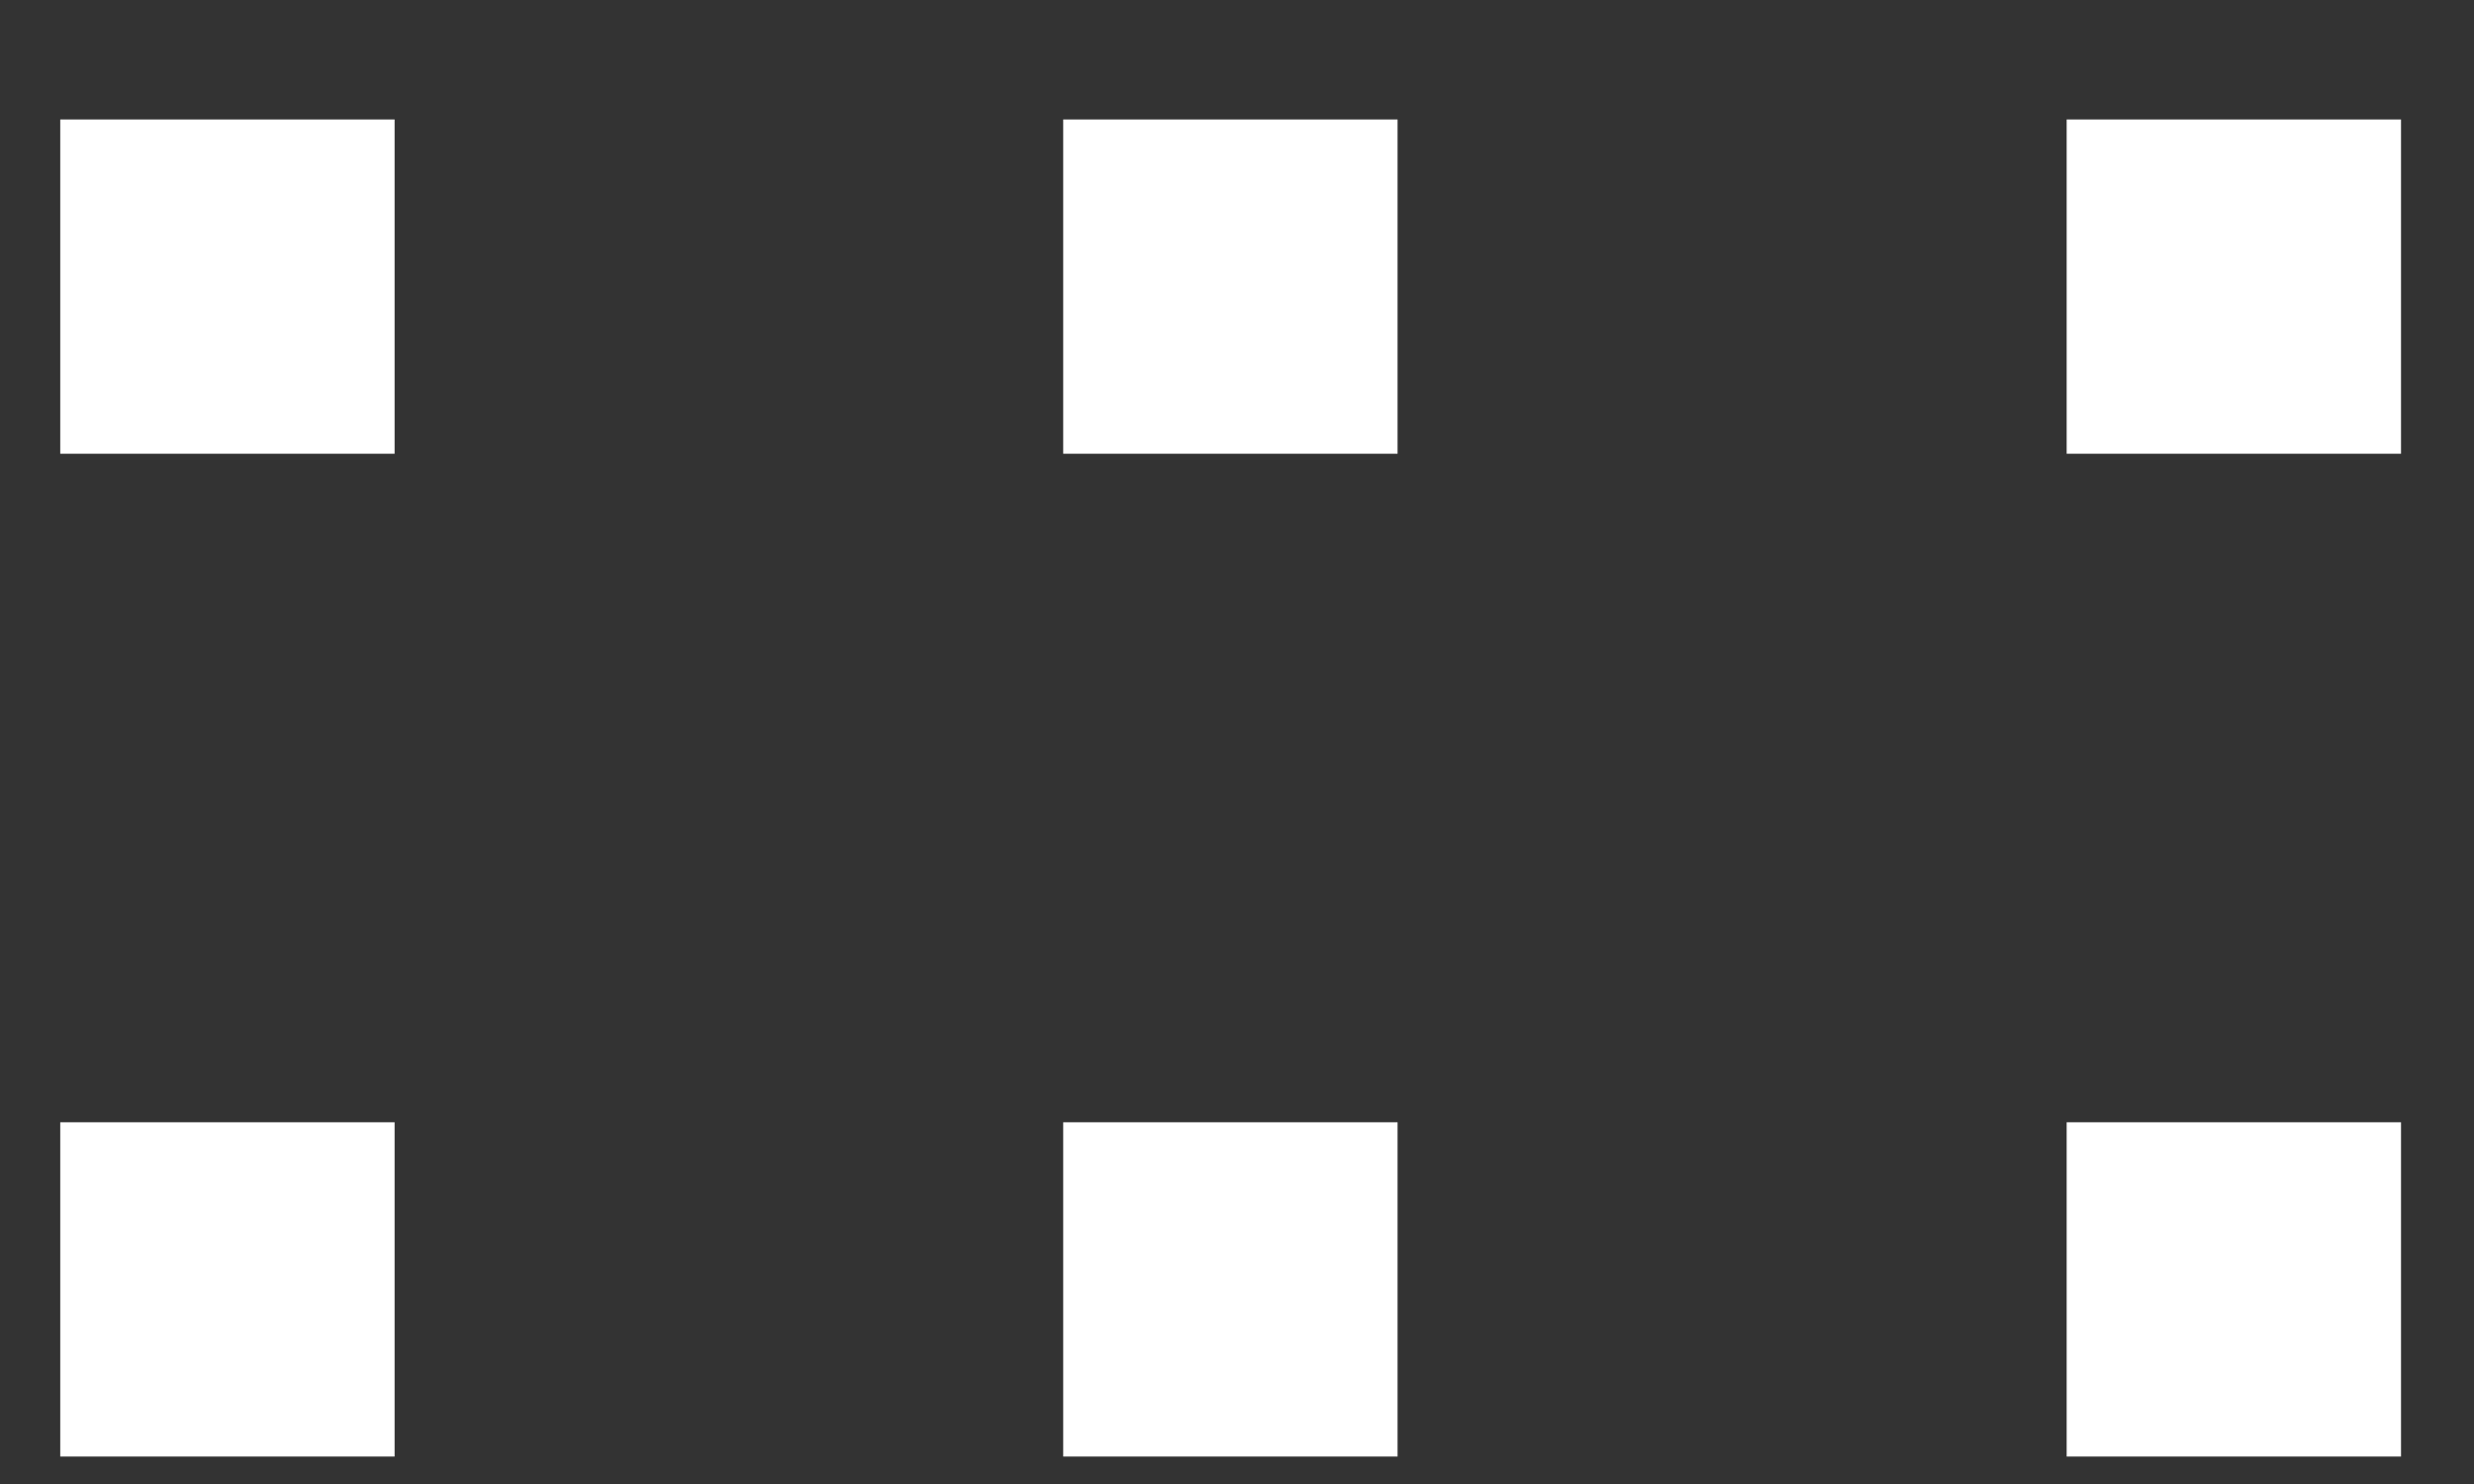
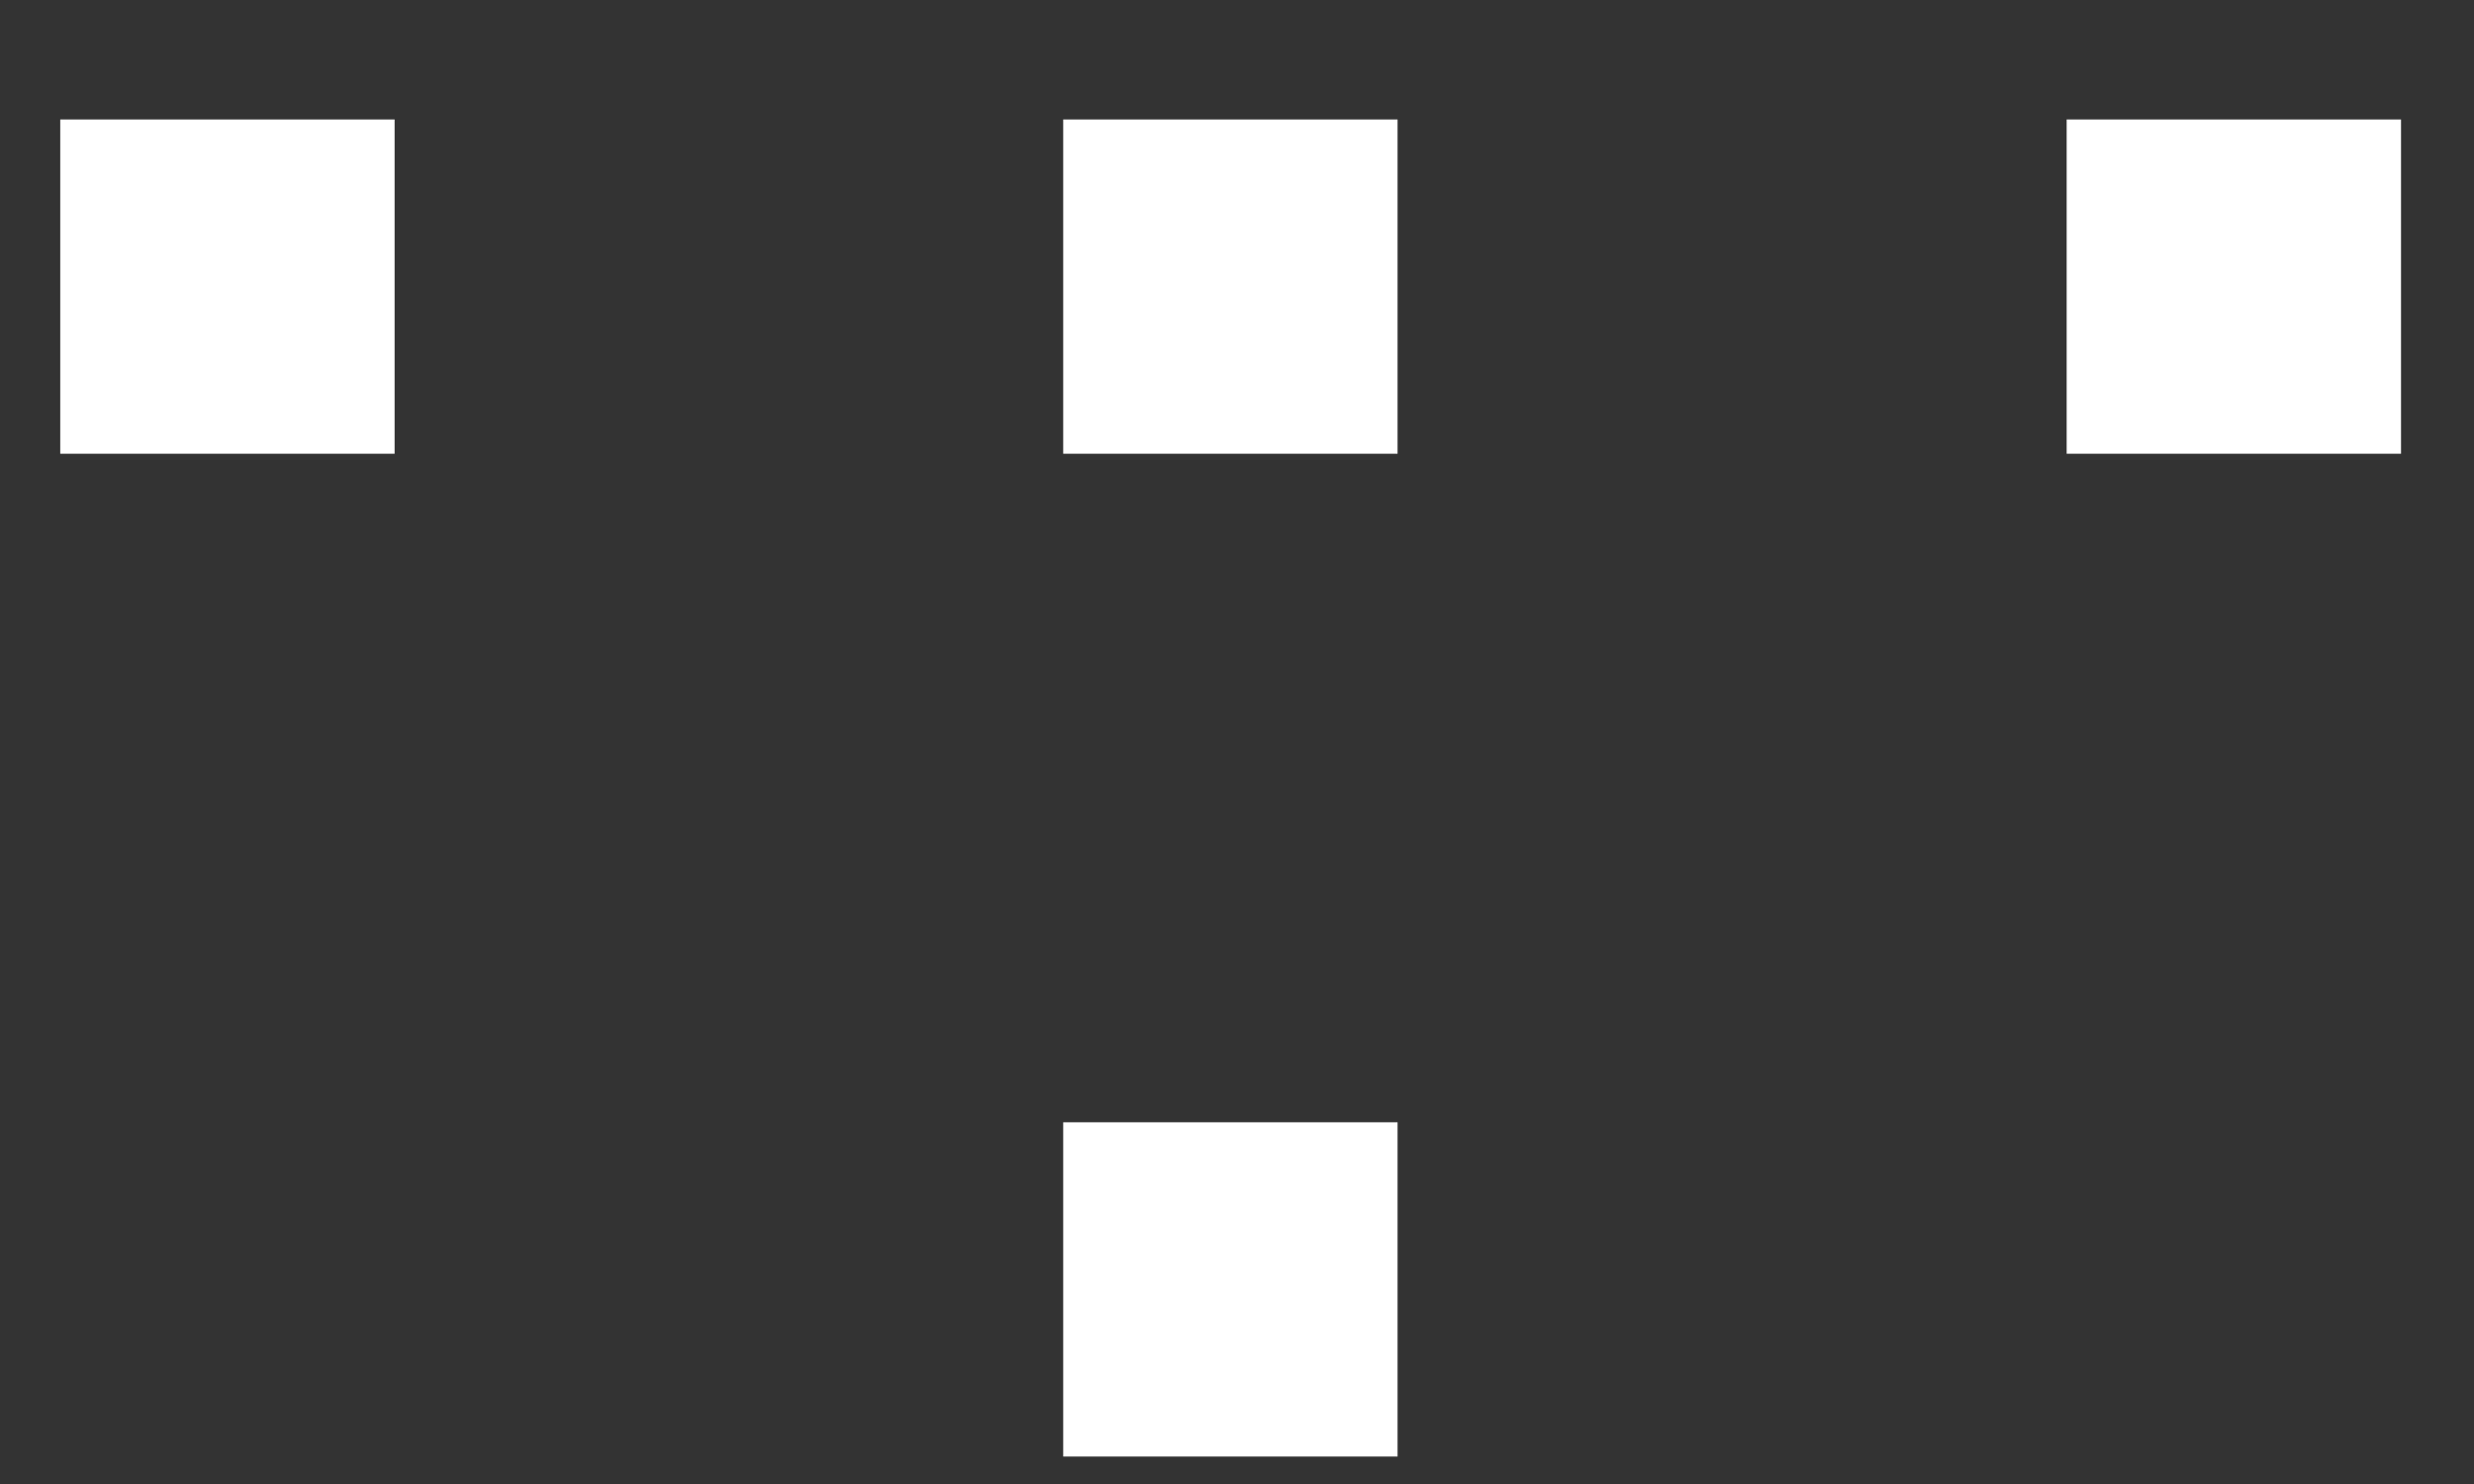
<svg xmlns="http://www.w3.org/2000/svg" width="20" height="12" viewBox="0 0 20 12" fill="none">
  <rect x="0" y="0" width="20" height="12" fill="#333333" stroke="none" />
  <rect x="0.487" y="0.966" width="2.703" height="2.703" fill="white" />
  <rect x="8.595" y="0.966" width="2.703" height="2.703" fill="white" />
  <rect x="16.707" y="0.966" width="2.703" height="2.703" fill="white" />
-   <rect x="0.487" y="9.075" width="2.703" height="2.703" fill="white" />
  <rect x="8.595" y="9.075" width="2.703" height="2.703" fill="white" />
-   <rect x="16.707" y="9.075" width="2.703" height="2.703" fill="white" />
</svg>